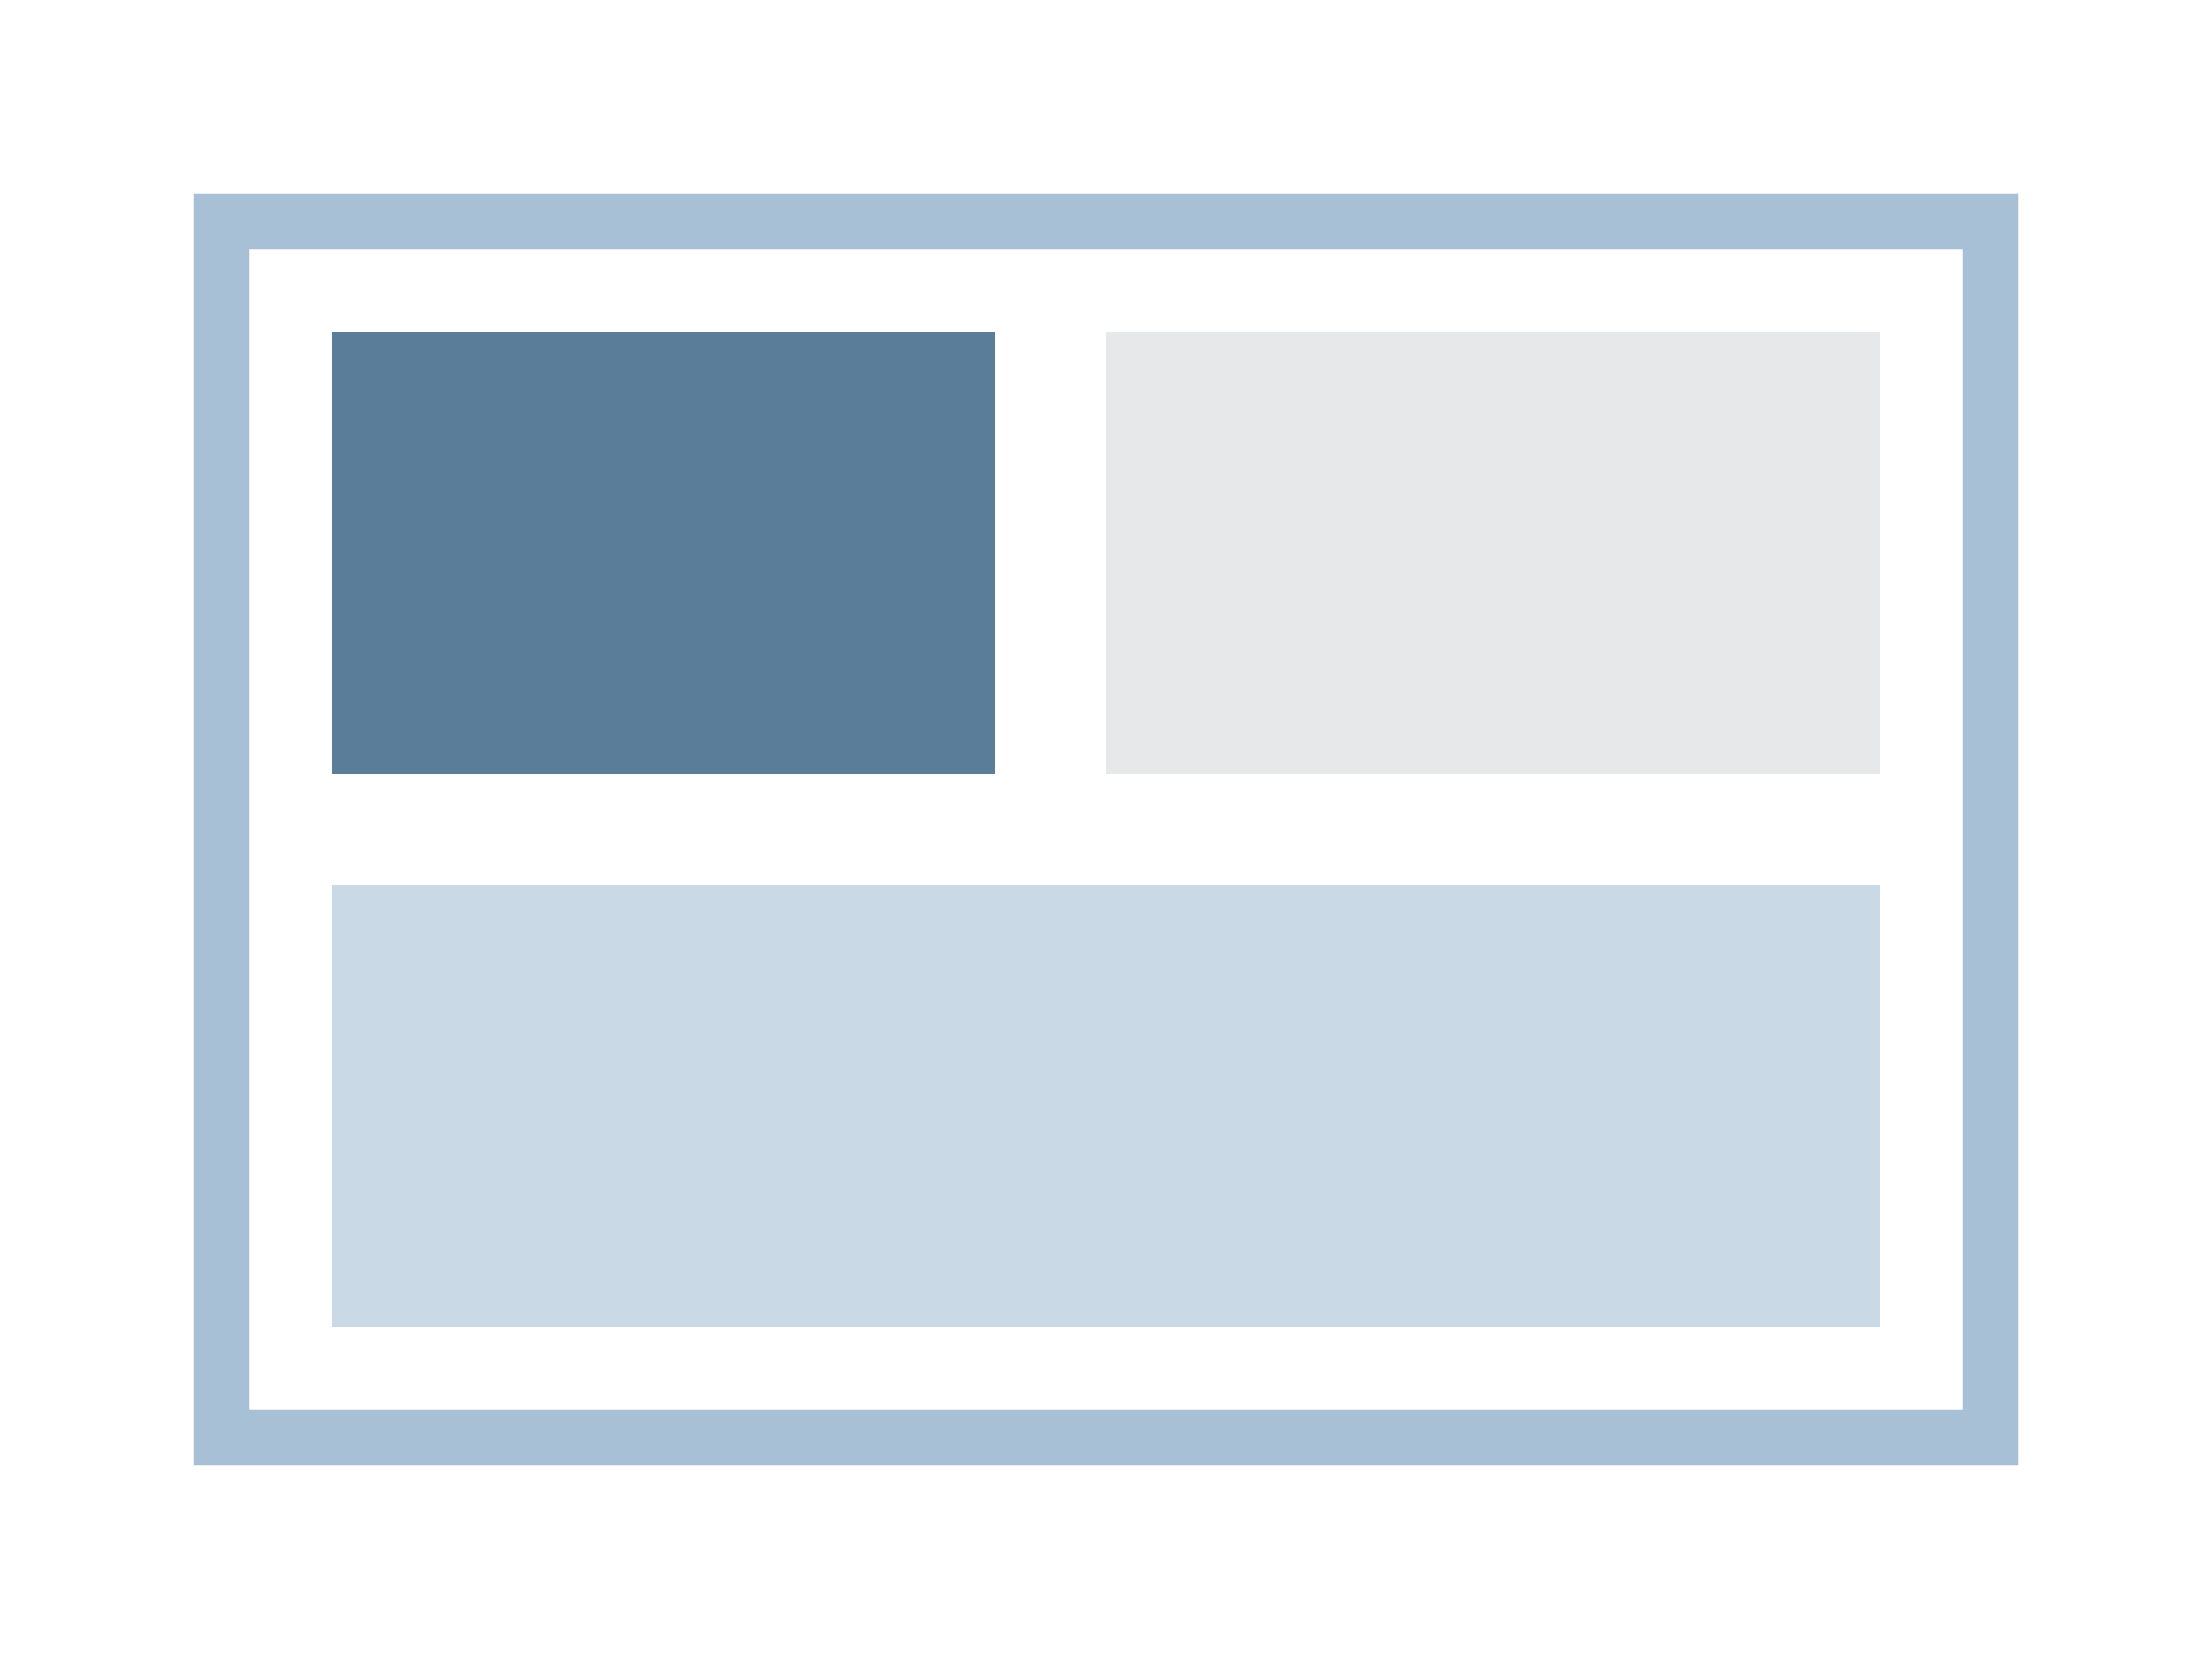
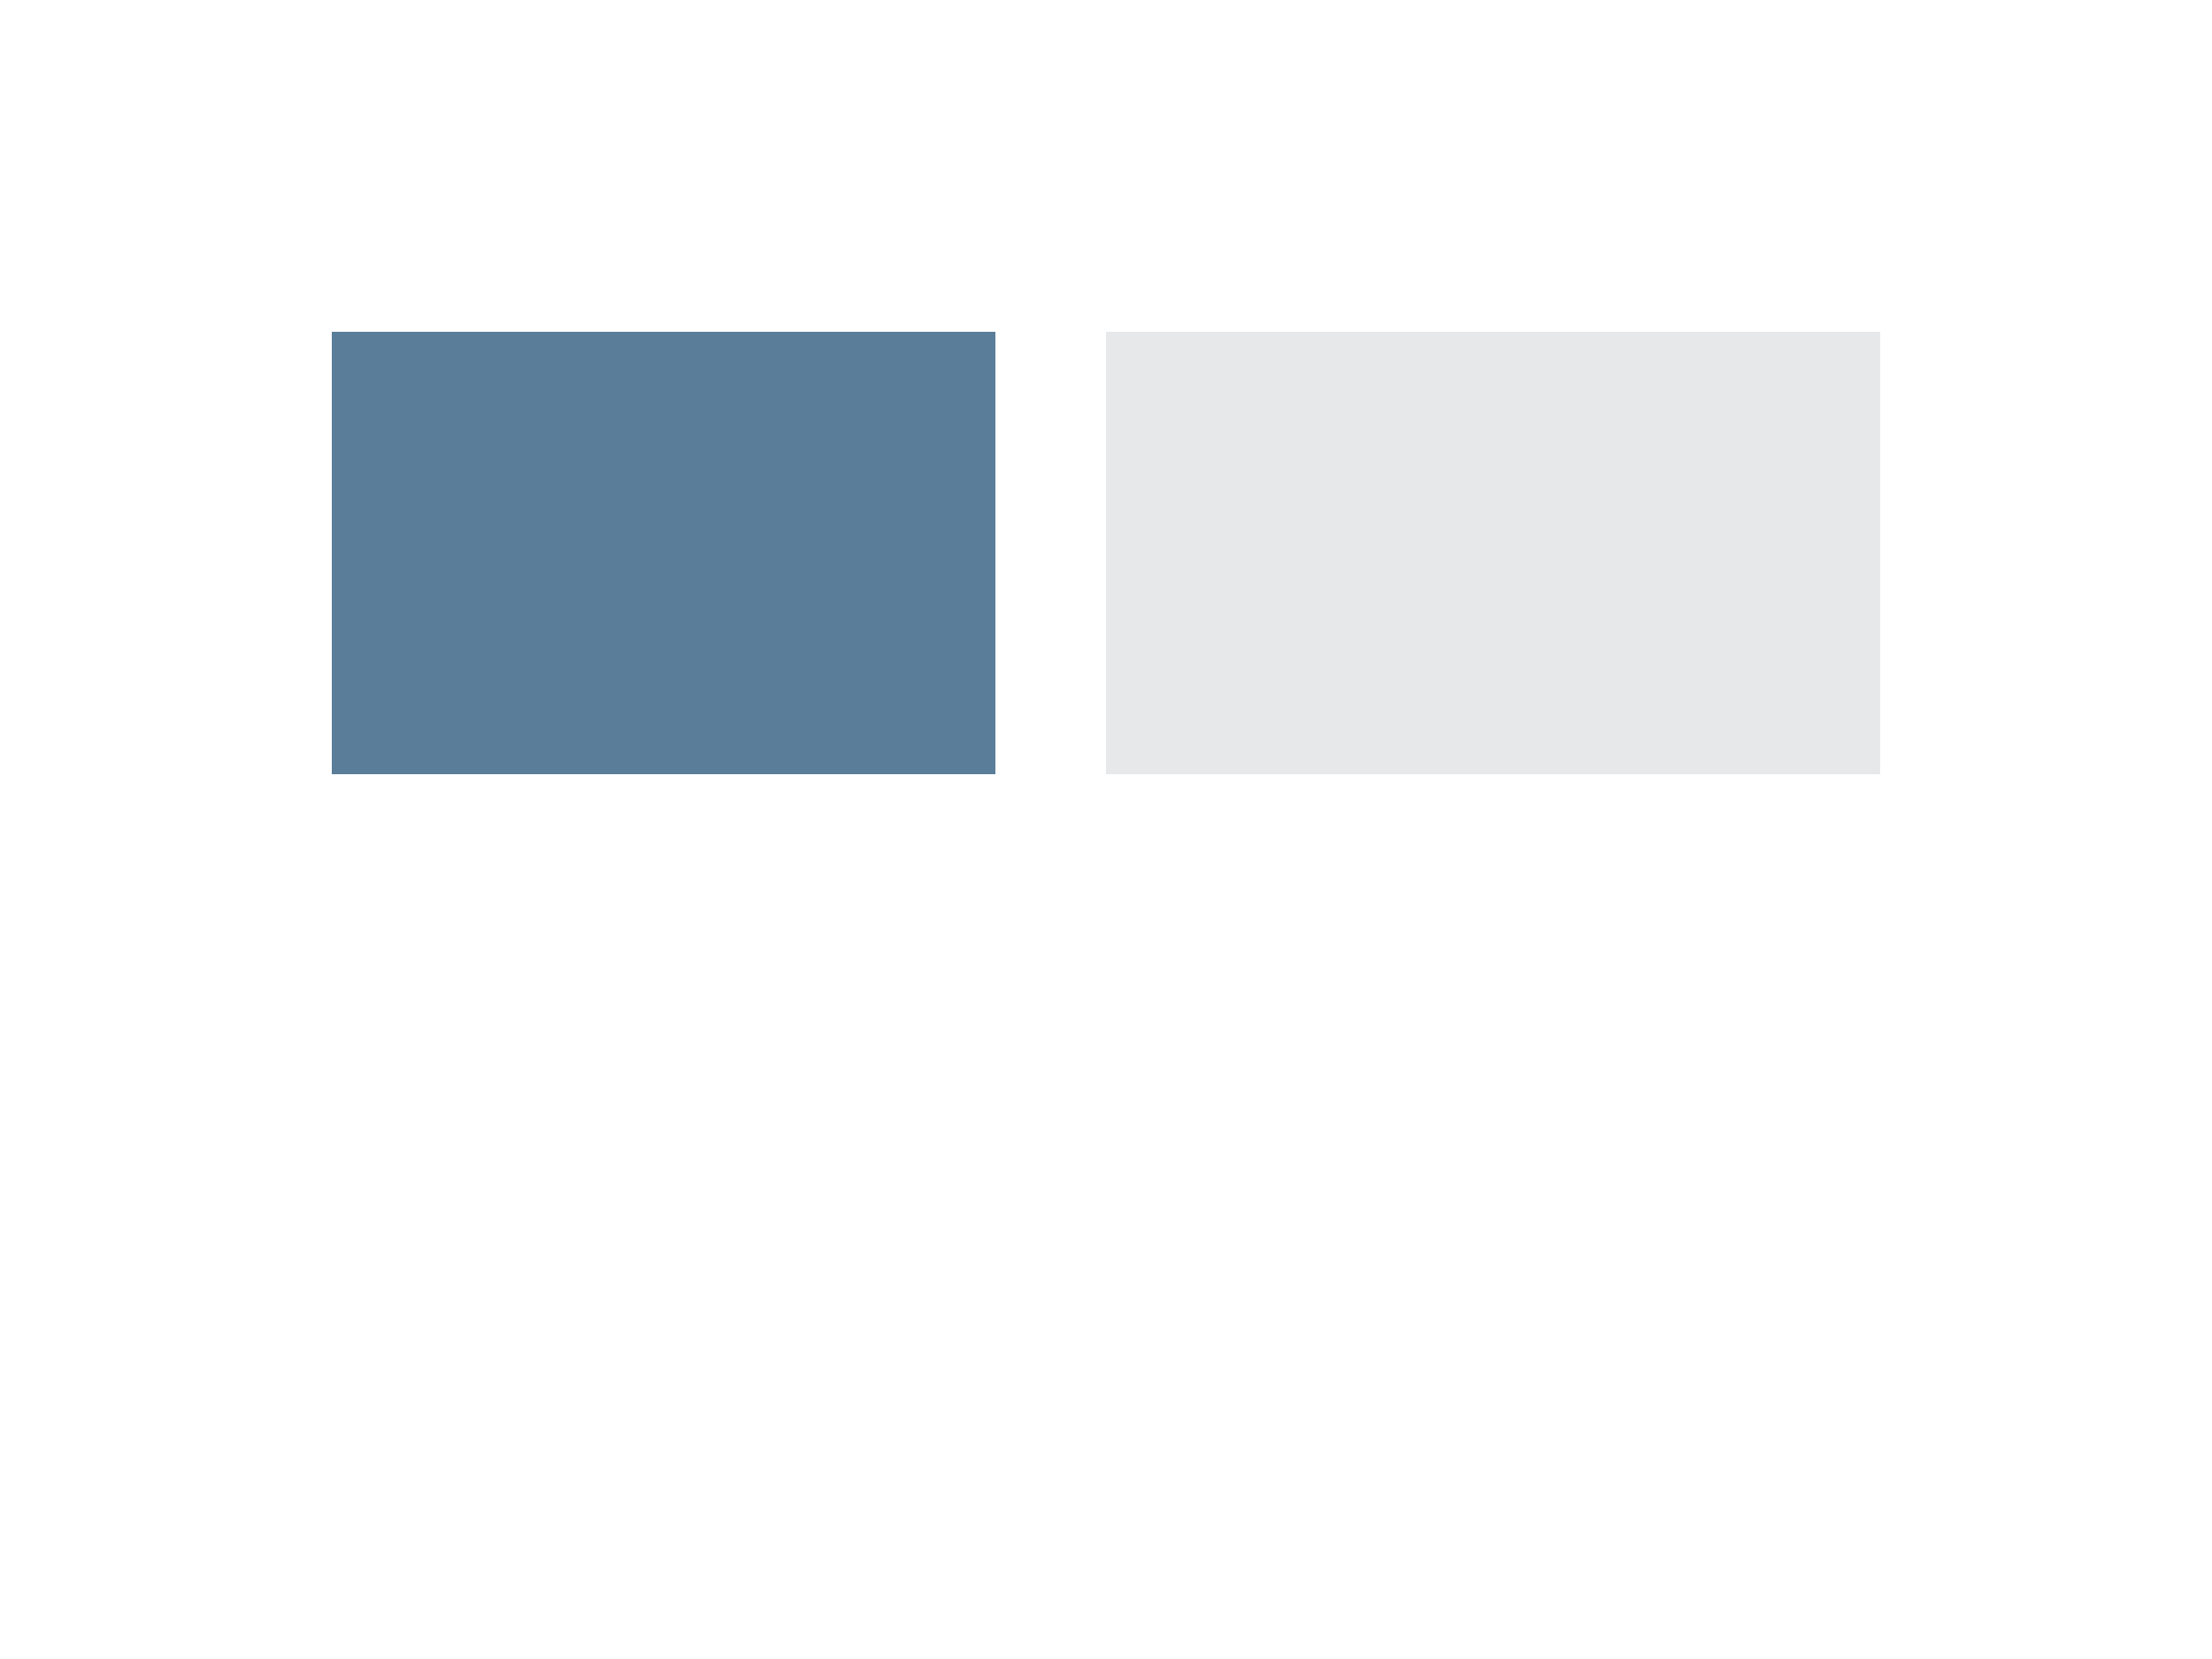
<svg xmlns="http://www.w3.org/2000/svg" viewBox="0 0 400 300">
  <path fill="#fff" d="M0 0h400v300H0z" />
-   <path fill="none" stroke="#A7C0D6" stroke-width="10" d="M40 40h320v220H40z" />
  <path fill="#5A7D9A" d="M60 60h120v80H60z" />
  <path fill="#0E1A23" d="M200 60h140v80H200z" opacity=".1" />
-   <path fill="#A7C0D6" d="M60 160h280v80H60z" opacity=".6" />
</svg>